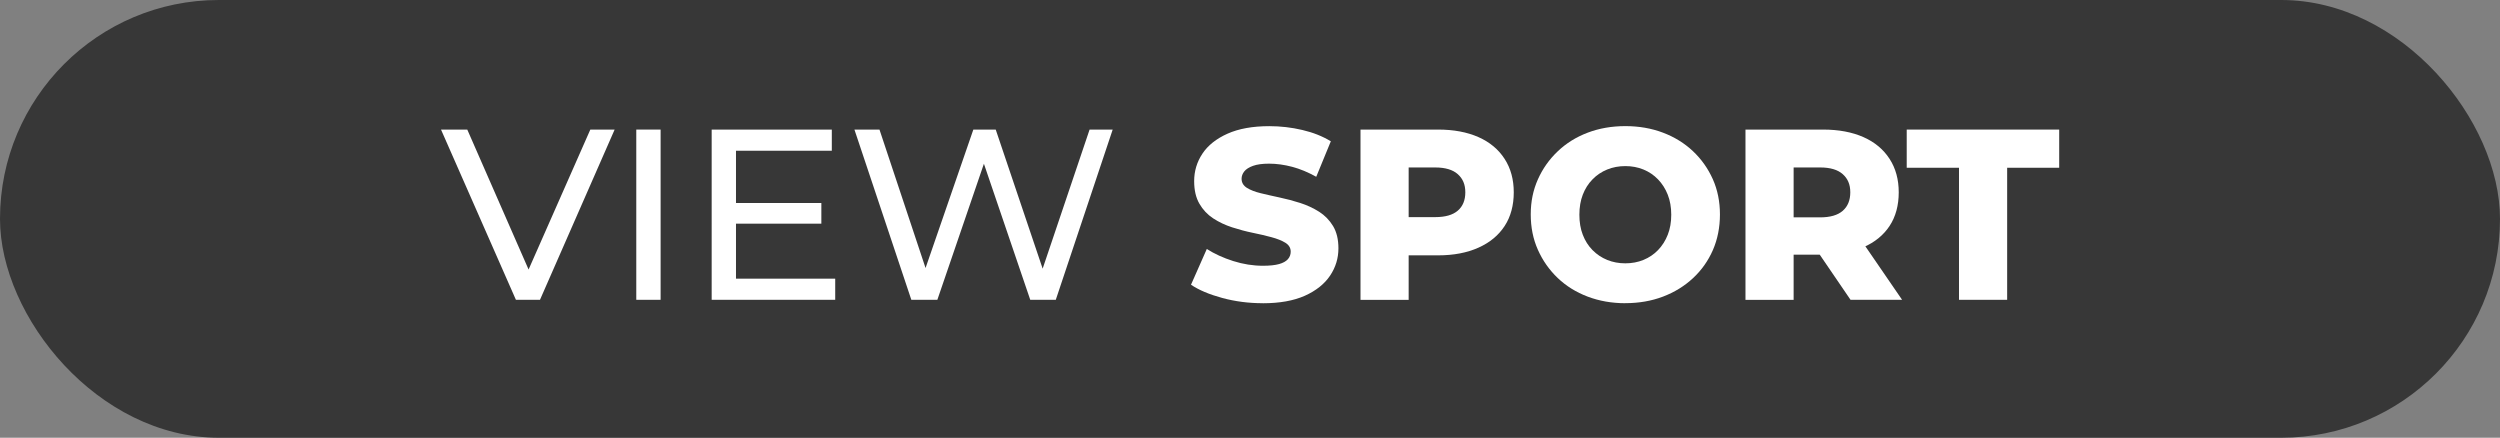
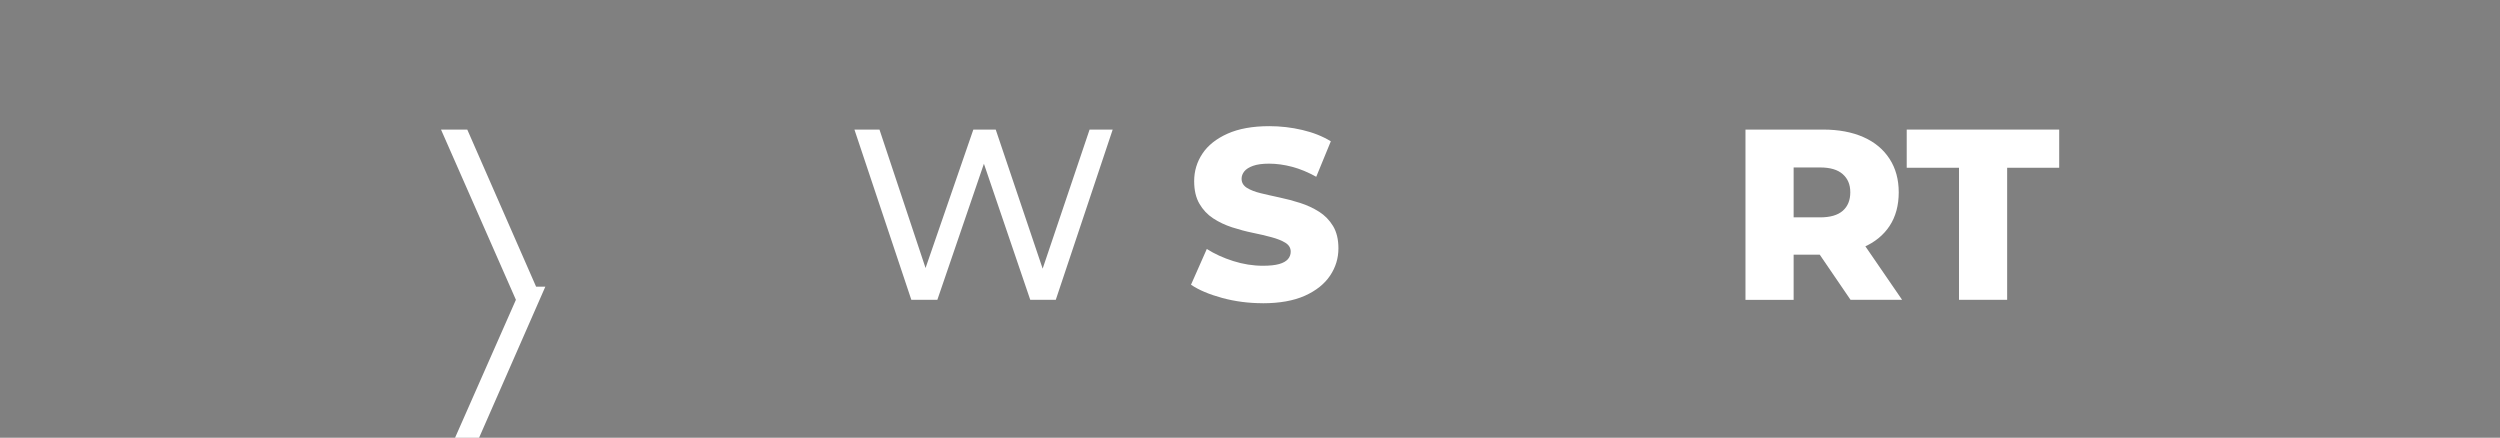
<svg xmlns="http://www.w3.org/2000/svg" id="Layer_2" data-name="Layer 2" viewBox="0 0 514 90">
  <rect x="0" y="0" width="514" height="90" fill="#808080" stroke="none" />
  <defs>
    <style>      .cls-1 {        fill: #373737;      }      .cls-1, .cls-2 {        stroke-width: 0px;      }      .cls-2 {        fill: #fff;      }    </style>
  </defs>
  <g id="Layer_1-2" data-name="Layer 1">
    <g>
-       <rect class="cls-1" y="0" width="514" height="90" rx="45" ry="45" />
      <g>
-         <path class="cls-2" d="M106.07,61.64l-15.4-35h5.4l14.15,32.3h-3.1l14.25-32.3h5l-15.35,35h-4.95Z" />
-         <path class="cls-2" d="M130.82,61.64V26.64h5v35h-5Z" />
-         <path class="cls-2" d="M151.32,57.29h20.4v4.35h-25.4V26.64h24.7v4.35h-19.7v26.3ZM150.87,41.74h18v4.25h-18v-4.25Z" />
+         <path class="cls-2" d="M106.07,61.64l-15.4-35h5.4l14.15,32.3h-3.1h5l-15.35,35h-4.95Z" />
        <path class="cls-2" d="M187.37,61.64l-11.7-35h5.15l10.75,32.3h-2.6l11.15-32.3h4.6l10.9,32.3h-2.5l10.9-32.3h4.75l-11.7,35h-5.25l-10.2-29.95h1.35l-10.25,29.95h-5.35Z" />
        <path class="cls-2" d="M259.62,62.34c-2.9,0-5.67-.36-8.33-1.08-2.65-.72-4.79-1.62-6.42-2.72l3.25-7.35c1.57,1,3.38,1.83,5.42,2.48,2.05.65,4.09.97,6.12.97,1.4,0,2.51-.12,3.33-.35.82-.23,1.42-.57,1.8-1,.38-.43.58-.95.58-1.55,0-.77-.37-1.38-1.1-1.83-.73-.45-1.69-.83-2.88-1.15-1.18-.32-2.47-.62-3.85-.9s-2.79-.66-4.22-1.12c-1.43-.47-2.73-1.08-3.9-1.85-1.17-.77-2.11-1.77-2.82-3-.72-1.23-1.08-2.78-1.08-4.65,0-2.07.57-3.95,1.7-5.65,1.13-1.7,2.85-3.07,5.15-4.1s5.17-1.55,8.6-1.55c2.3,0,4.56.26,6.77.78,2.22.52,4.17,1.29,5.88,2.33l-3,7.3c-1.67-.93-3.32-1.62-4.95-2.05-1.63-.43-3.22-.65-4.75-.65-1.37,0-2.47.15-3.3.45s-1.43.68-1.8,1.15c-.37.47-.55.97-.55,1.5,0,.8.37,1.42,1.1,1.88.73.45,1.68.82,2.85,1.1,1.17.28,2.46.58,3.88.88,1.42.3,2.82.67,4.22,1.12s2.69,1.05,3.88,1.8c1.18.75,2.14,1.73,2.88,2.95.73,1.22,1.1,2.74,1.1,4.58,0,2.03-.57,3.91-1.72,5.62s-2.88,3.09-5.17,4.12c-2.3,1.03-5.18,1.55-8.65,1.55Z" />
-         <path class="cls-2" d="M279.72,61.64V26.64h15.95c3.2,0,5.97.52,8.3,1.55,2.33,1.03,4.12,2.53,5.38,4.48s1.88,4.24,1.88,6.88-.62,5.01-1.88,6.92c-1.25,1.92-3.04,3.4-5.38,4.45s-5.1,1.58-8.3,1.58h-10.5l4.45-4.35v13.5h-9.9ZM289.62,49.29l-4.45-4.65h9.9c2.07,0,3.62-.44,4.65-1.33,1.03-.88,1.55-2.14,1.55-3.77s-.52-2.81-1.55-3.73c-1.03-.92-2.58-1.38-4.65-1.38h-9.9l4.45-4.55v19.4Z" />
-         <path class="cls-2" d="M334.17,62.34c-2.77,0-5.34-.45-7.73-1.35-2.38-.9-4.44-2.18-6.17-3.83-1.73-1.65-3.09-3.58-4.08-5.8s-1.47-4.64-1.47-7.28.49-5,1.47-7.2,2.34-4.12,4.08-5.77c1.73-1.65,3.78-2.93,6.15-3.83,2.37-.9,4.95-1.35,7.75-1.35s5.38.45,7.75,1.35c2.37.9,4.42,2.17,6.15,3.8,1.73,1.63,3.09,3.55,4.08,5.75.98,2.2,1.47,4.62,1.47,7.25s-.48,5.11-1.45,7.33c-.97,2.22-2.33,4.14-4.08,5.77-1.75,1.63-3.81,2.9-6.17,3.8-2.37.9-4.95,1.35-7.75,1.35ZM334.17,54.14c1.33,0,2.57-.23,3.72-.7,1.15-.47,2.15-1.14,3-2.02.85-.88,1.52-1.93,2-3.15.48-1.22.72-2.59.72-4.12s-.24-2.91-.72-4.12c-.48-1.22-1.15-2.27-2-3.15s-1.85-1.56-3-2.03-2.39-.7-3.72-.7-2.58.23-3.73.7c-1.15.47-2.16,1.14-3.02,2.03-.87.88-1.53,1.93-2,3.15-.47,1.22-.7,2.59-.7,4.12s.23,2.91.7,4.12c.47,1.22,1.13,2.27,2,3.15.87.88,1.88,1.56,3.02,2.02,1.15.47,2.39.7,3.73.7Z" />
        <path class="cls-2" d="M358.87,61.64V26.64h15.95c3.2,0,5.97.52,8.3,1.55,2.33,1.03,4.12,2.53,5.38,4.48s1.88,4.24,1.88,6.88-.62,5-1.88,6.9c-1.25,1.9-3.04,3.36-5.38,4.38-2.33,1.02-5.1,1.53-8.3,1.53h-10.5l4.45-4.2v13.5h-9.9ZM368.77,49.29l-4.45-4.6h9.9c2.07,0,3.62-.45,4.65-1.35s1.55-2.17,1.55-3.8-.52-2.81-1.55-3.73c-1.03-.92-2.58-1.38-4.65-1.38h-9.9l4.45-4.55v19.4ZM380.47,61.64l-8.7-12.75h10.55l8.75,12.75h-10.6Z" />
        <path class="cls-2" d="M402.77,61.64v-27.15h-10.75v-7.85h31.35v7.85h-10.7v27.15h-9.9Z" />
      </g>
    </g>
  </g>
</svg>